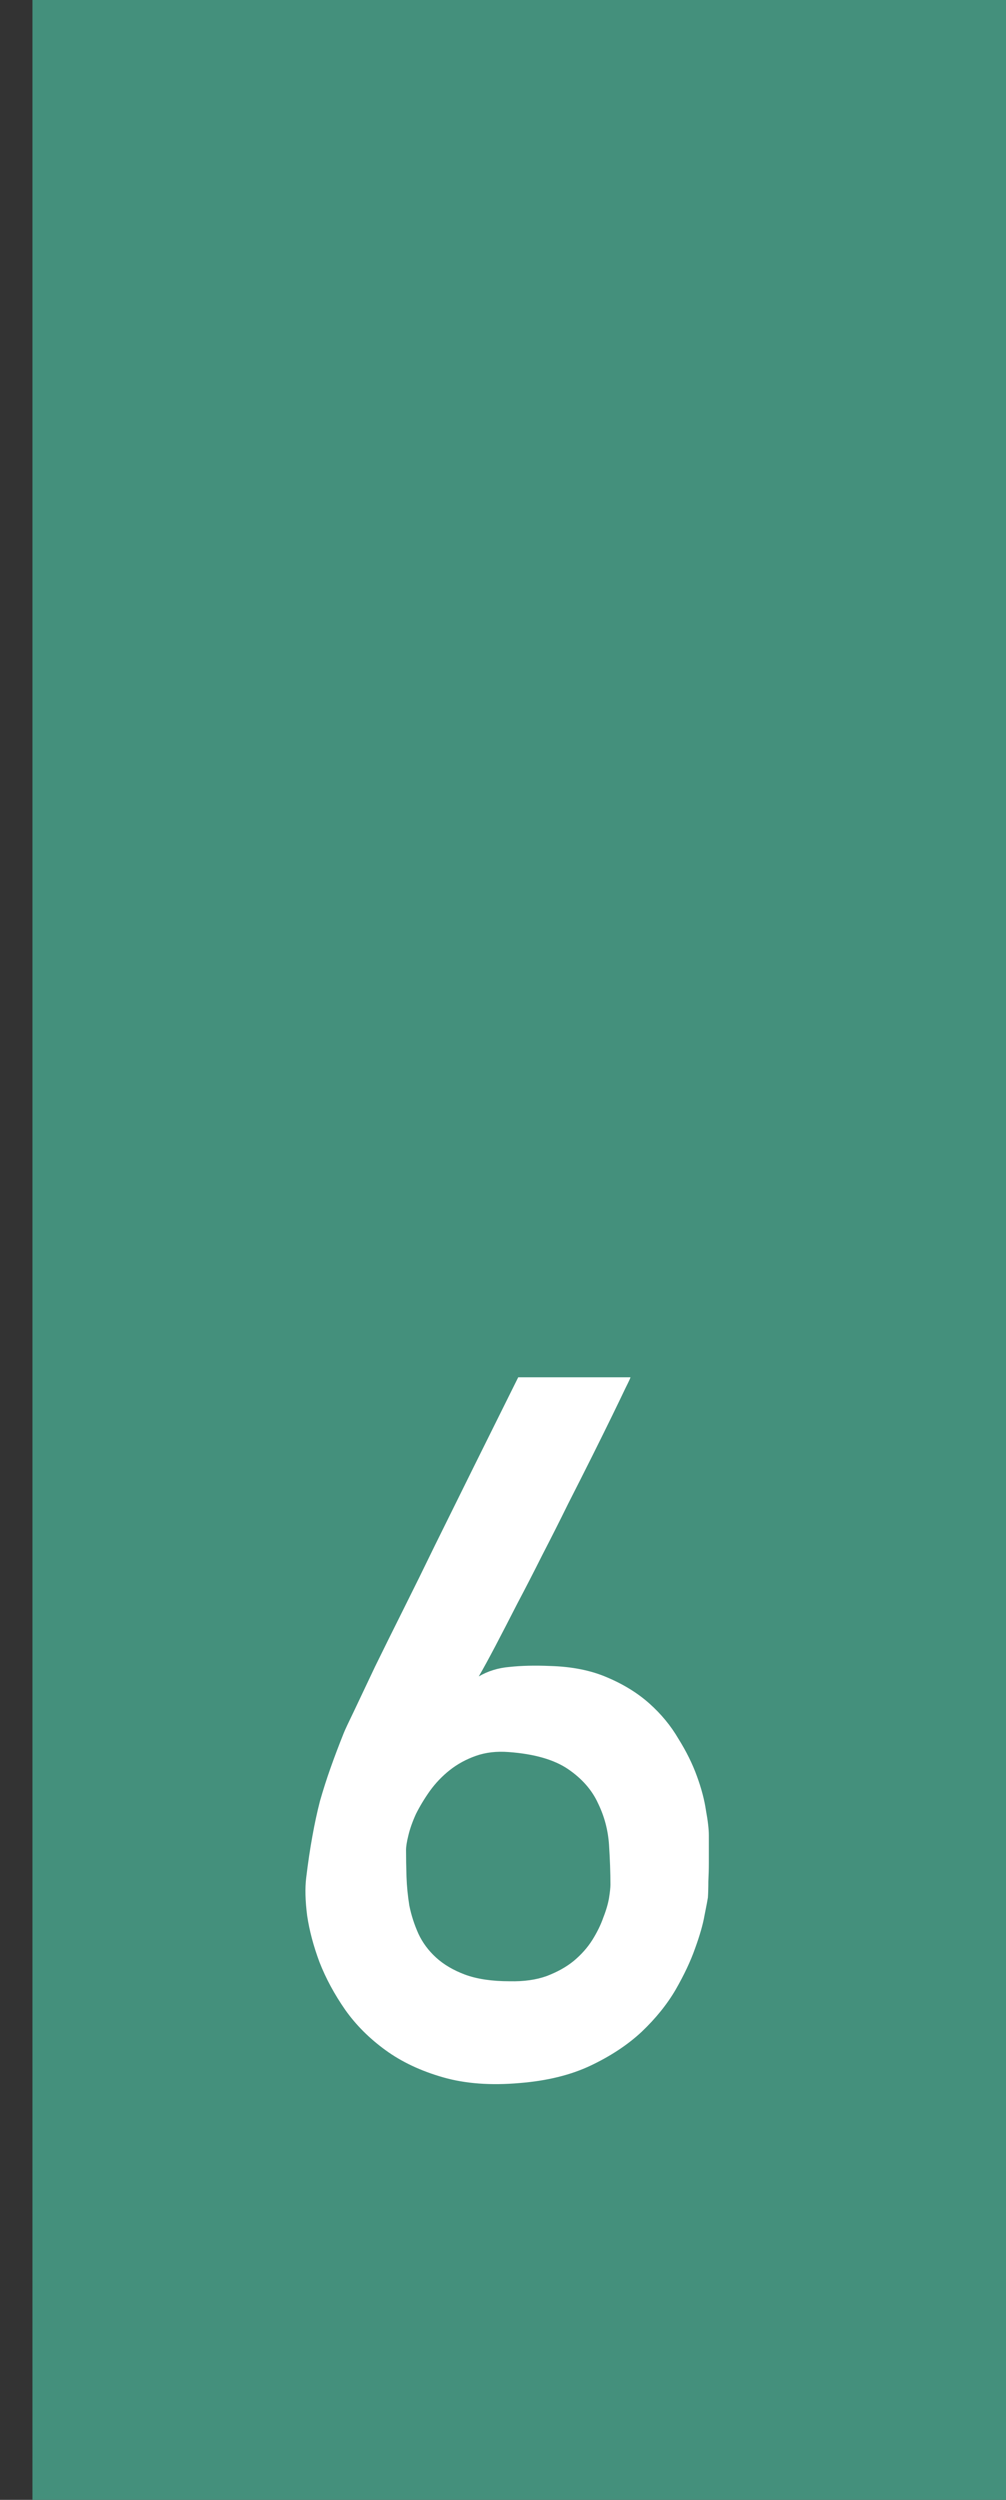
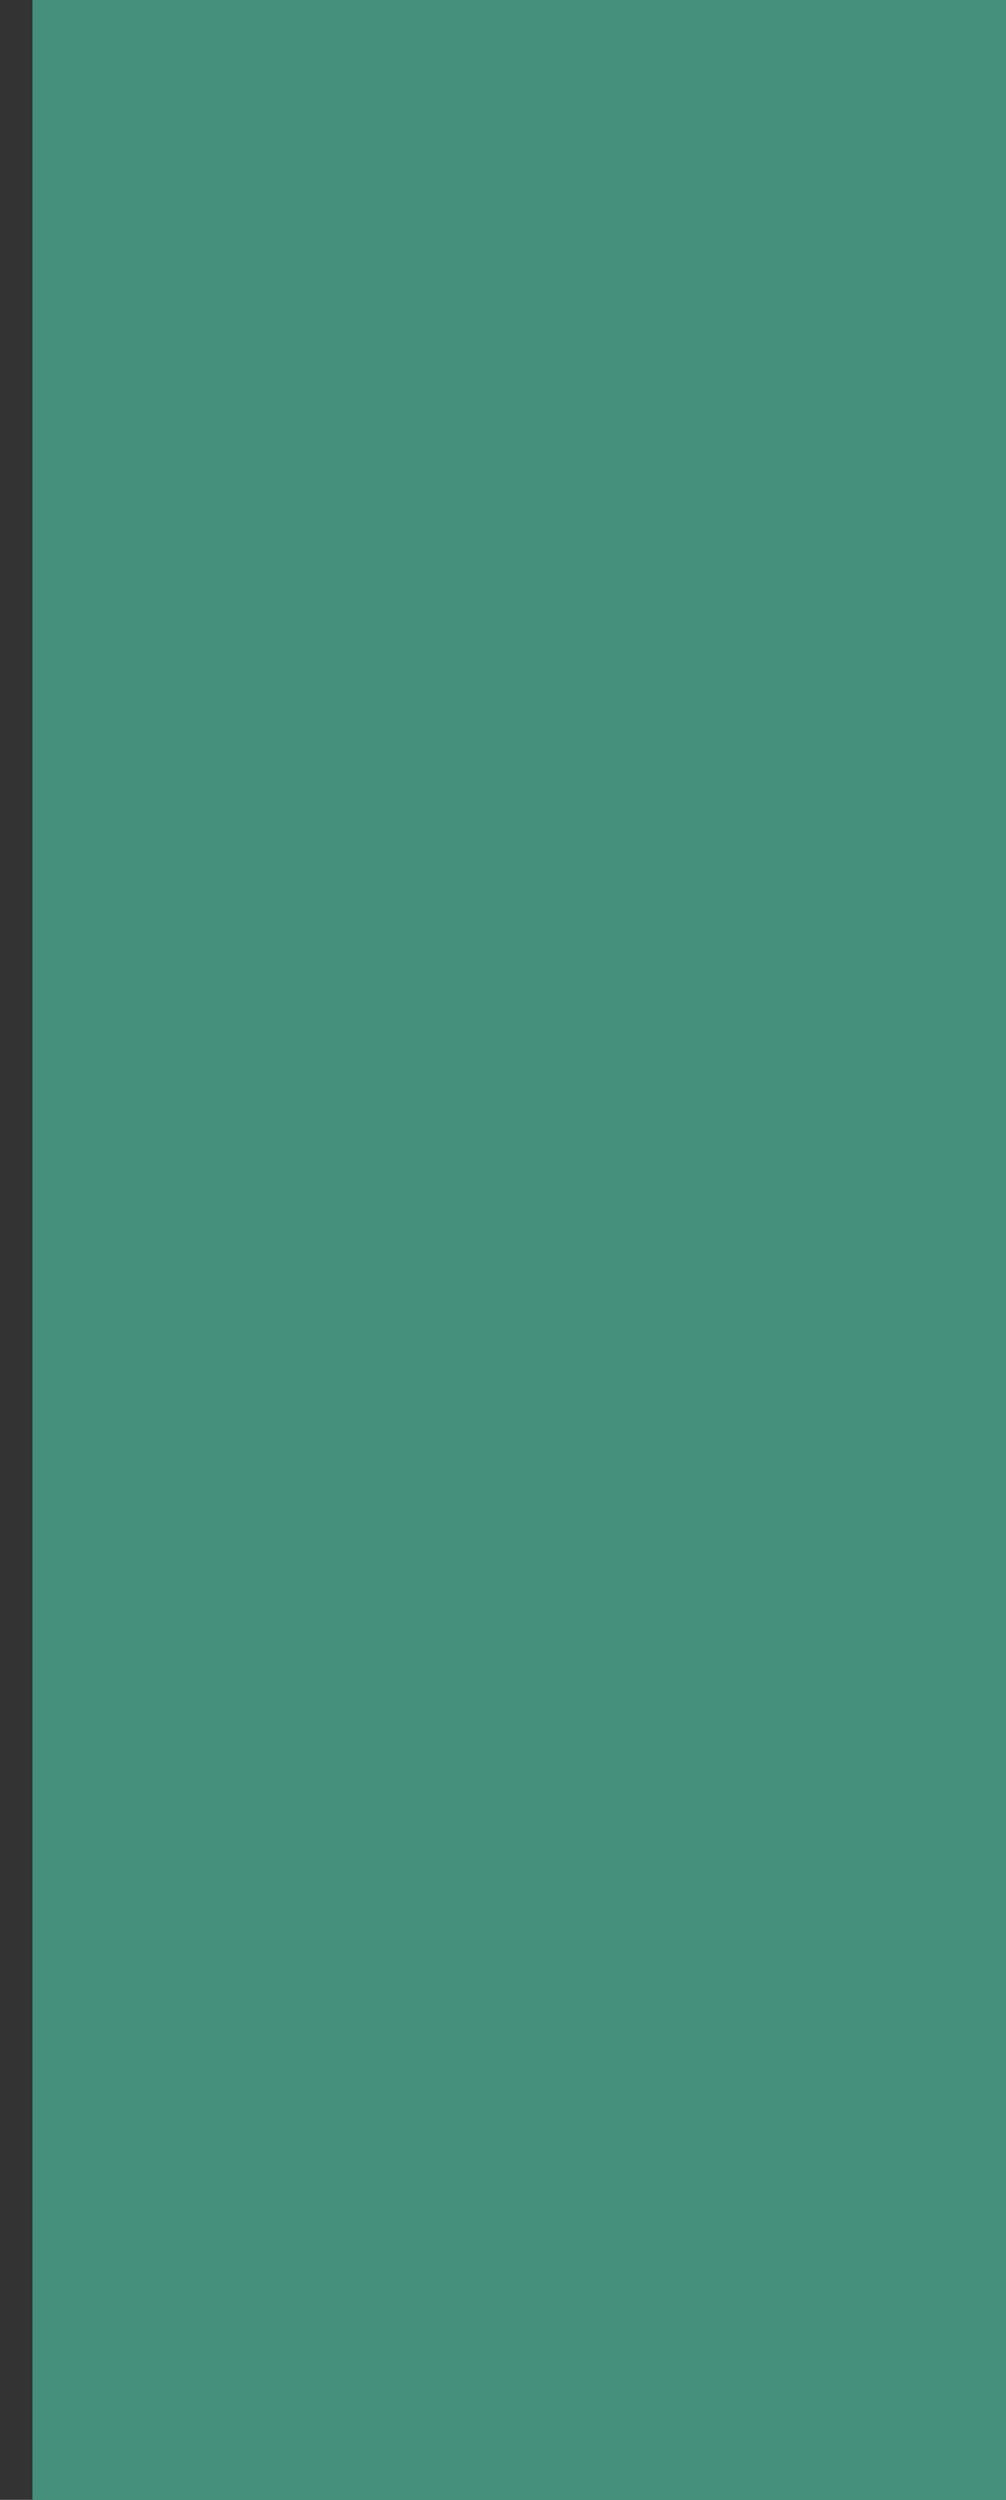
<svg xmlns="http://www.w3.org/2000/svg" width="31" height="77" viewBox="0 0 31 77" fill="none">
  <rect x="0" y="0" width="31" height="77" fill="#333333" stroke="none" />
-   <path d="M31 0H1V77H31V0Z" fill="#44907C" />
-   <path d="M19.426 42.423C19.436 42.423 19.387 42.53 19.279 42.745C19.182 42.95 19.045 43.233 18.869 43.595C18.693 43.956 18.488 44.371 18.254 44.84C18.02 45.309 17.77 45.802 17.507 46.319C17.253 46.837 16.989 47.359 16.716 47.887C16.452 48.414 16.193 48.917 15.94 49.395C15.695 49.874 15.471 50.309 15.266 50.699C15.06 51.09 14.89 51.402 14.753 51.637C15.036 51.471 15.354 51.373 15.705 51.344C16.066 51.305 16.481 51.295 16.95 51.315C17.624 51.334 18.21 51.451 18.708 51.666C19.216 51.881 19.65 52.149 20.012 52.472C20.373 52.794 20.671 53.155 20.905 53.556C21.149 53.946 21.34 54.332 21.477 54.713C21.613 55.084 21.706 55.435 21.755 55.768C21.814 56.09 21.843 56.344 21.843 56.529C21.843 56.588 21.843 56.695 21.843 56.852C21.843 57.008 21.843 57.184 21.843 57.379C21.843 57.565 21.838 57.755 21.828 57.95C21.828 58.145 21.823 58.312 21.814 58.448C21.804 58.517 21.77 58.697 21.711 58.99C21.662 59.273 21.564 59.615 21.418 60.016C21.281 60.406 21.081 60.831 20.817 61.29C20.554 61.739 20.207 62.169 19.777 62.579C19.348 62.98 18.825 63.326 18.21 63.619C17.595 63.912 16.862 64.093 16.013 64.161C15.124 64.239 14.338 64.181 13.654 63.985C12.971 63.79 12.38 63.512 11.882 63.15C11.384 62.789 10.969 62.374 10.637 61.905C10.305 61.427 10.041 60.938 9.846 60.44C9.66 59.942 9.533 59.464 9.465 59.005C9.406 58.546 9.396 58.155 9.436 57.833C9.494 57.355 9.558 56.93 9.626 56.559C9.694 56.178 9.772 55.816 9.86 55.475C9.958 55.133 10.065 54.796 10.183 54.464C10.3 54.132 10.437 53.77 10.593 53.38C10.632 53.282 10.739 53.053 10.915 52.691C11.091 52.32 11.306 51.866 11.56 51.329C11.823 50.792 12.116 50.201 12.438 49.557C12.761 48.912 13.083 48.258 13.405 47.594C14.167 46.051 15.021 44.327 15.969 42.423H19.426ZM18.811 58.053C18.811 57.682 18.796 57.272 18.767 56.822C18.737 56.373 18.625 55.948 18.43 55.548C18.244 55.138 17.936 54.786 17.507 54.493C17.077 54.2 16.467 54.024 15.676 53.966C15.305 53.937 14.968 53.976 14.665 54.083C14.362 54.19 14.094 54.337 13.859 54.523C13.625 54.708 13.42 54.923 13.244 55.167C13.078 55.401 12.937 55.636 12.819 55.87C12.712 56.105 12.634 56.324 12.585 56.529C12.536 56.725 12.512 56.876 12.512 56.983C12.512 57.227 12.517 57.501 12.526 57.804C12.536 58.097 12.565 58.395 12.614 58.697C12.673 58.99 12.766 59.278 12.893 59.562C13.02 59.835 13.2 60.079 13.435 60.294C13.669 60.509 13.967 60.685 14.328 60.821C14.699 60.958 15.158 61.026 15.705 61.026C16.145 61.036 16.525 60.982 16.848 60.865C17.18 60.738 17.458 60.582 17.683 60.397C17.917 60.201 18.107 59.986 18.254 59.752C18.4 59.518 18.513 59.288 18.591 59.063C18.679 58.839 18.737 58.639 18.767 58.463C18.796 58.277 18.811 58.141 18.811 58.053Z" fill="white" />
+   <path d="M31 0H1V77H31Z" fill="#44907C" />
</svg>